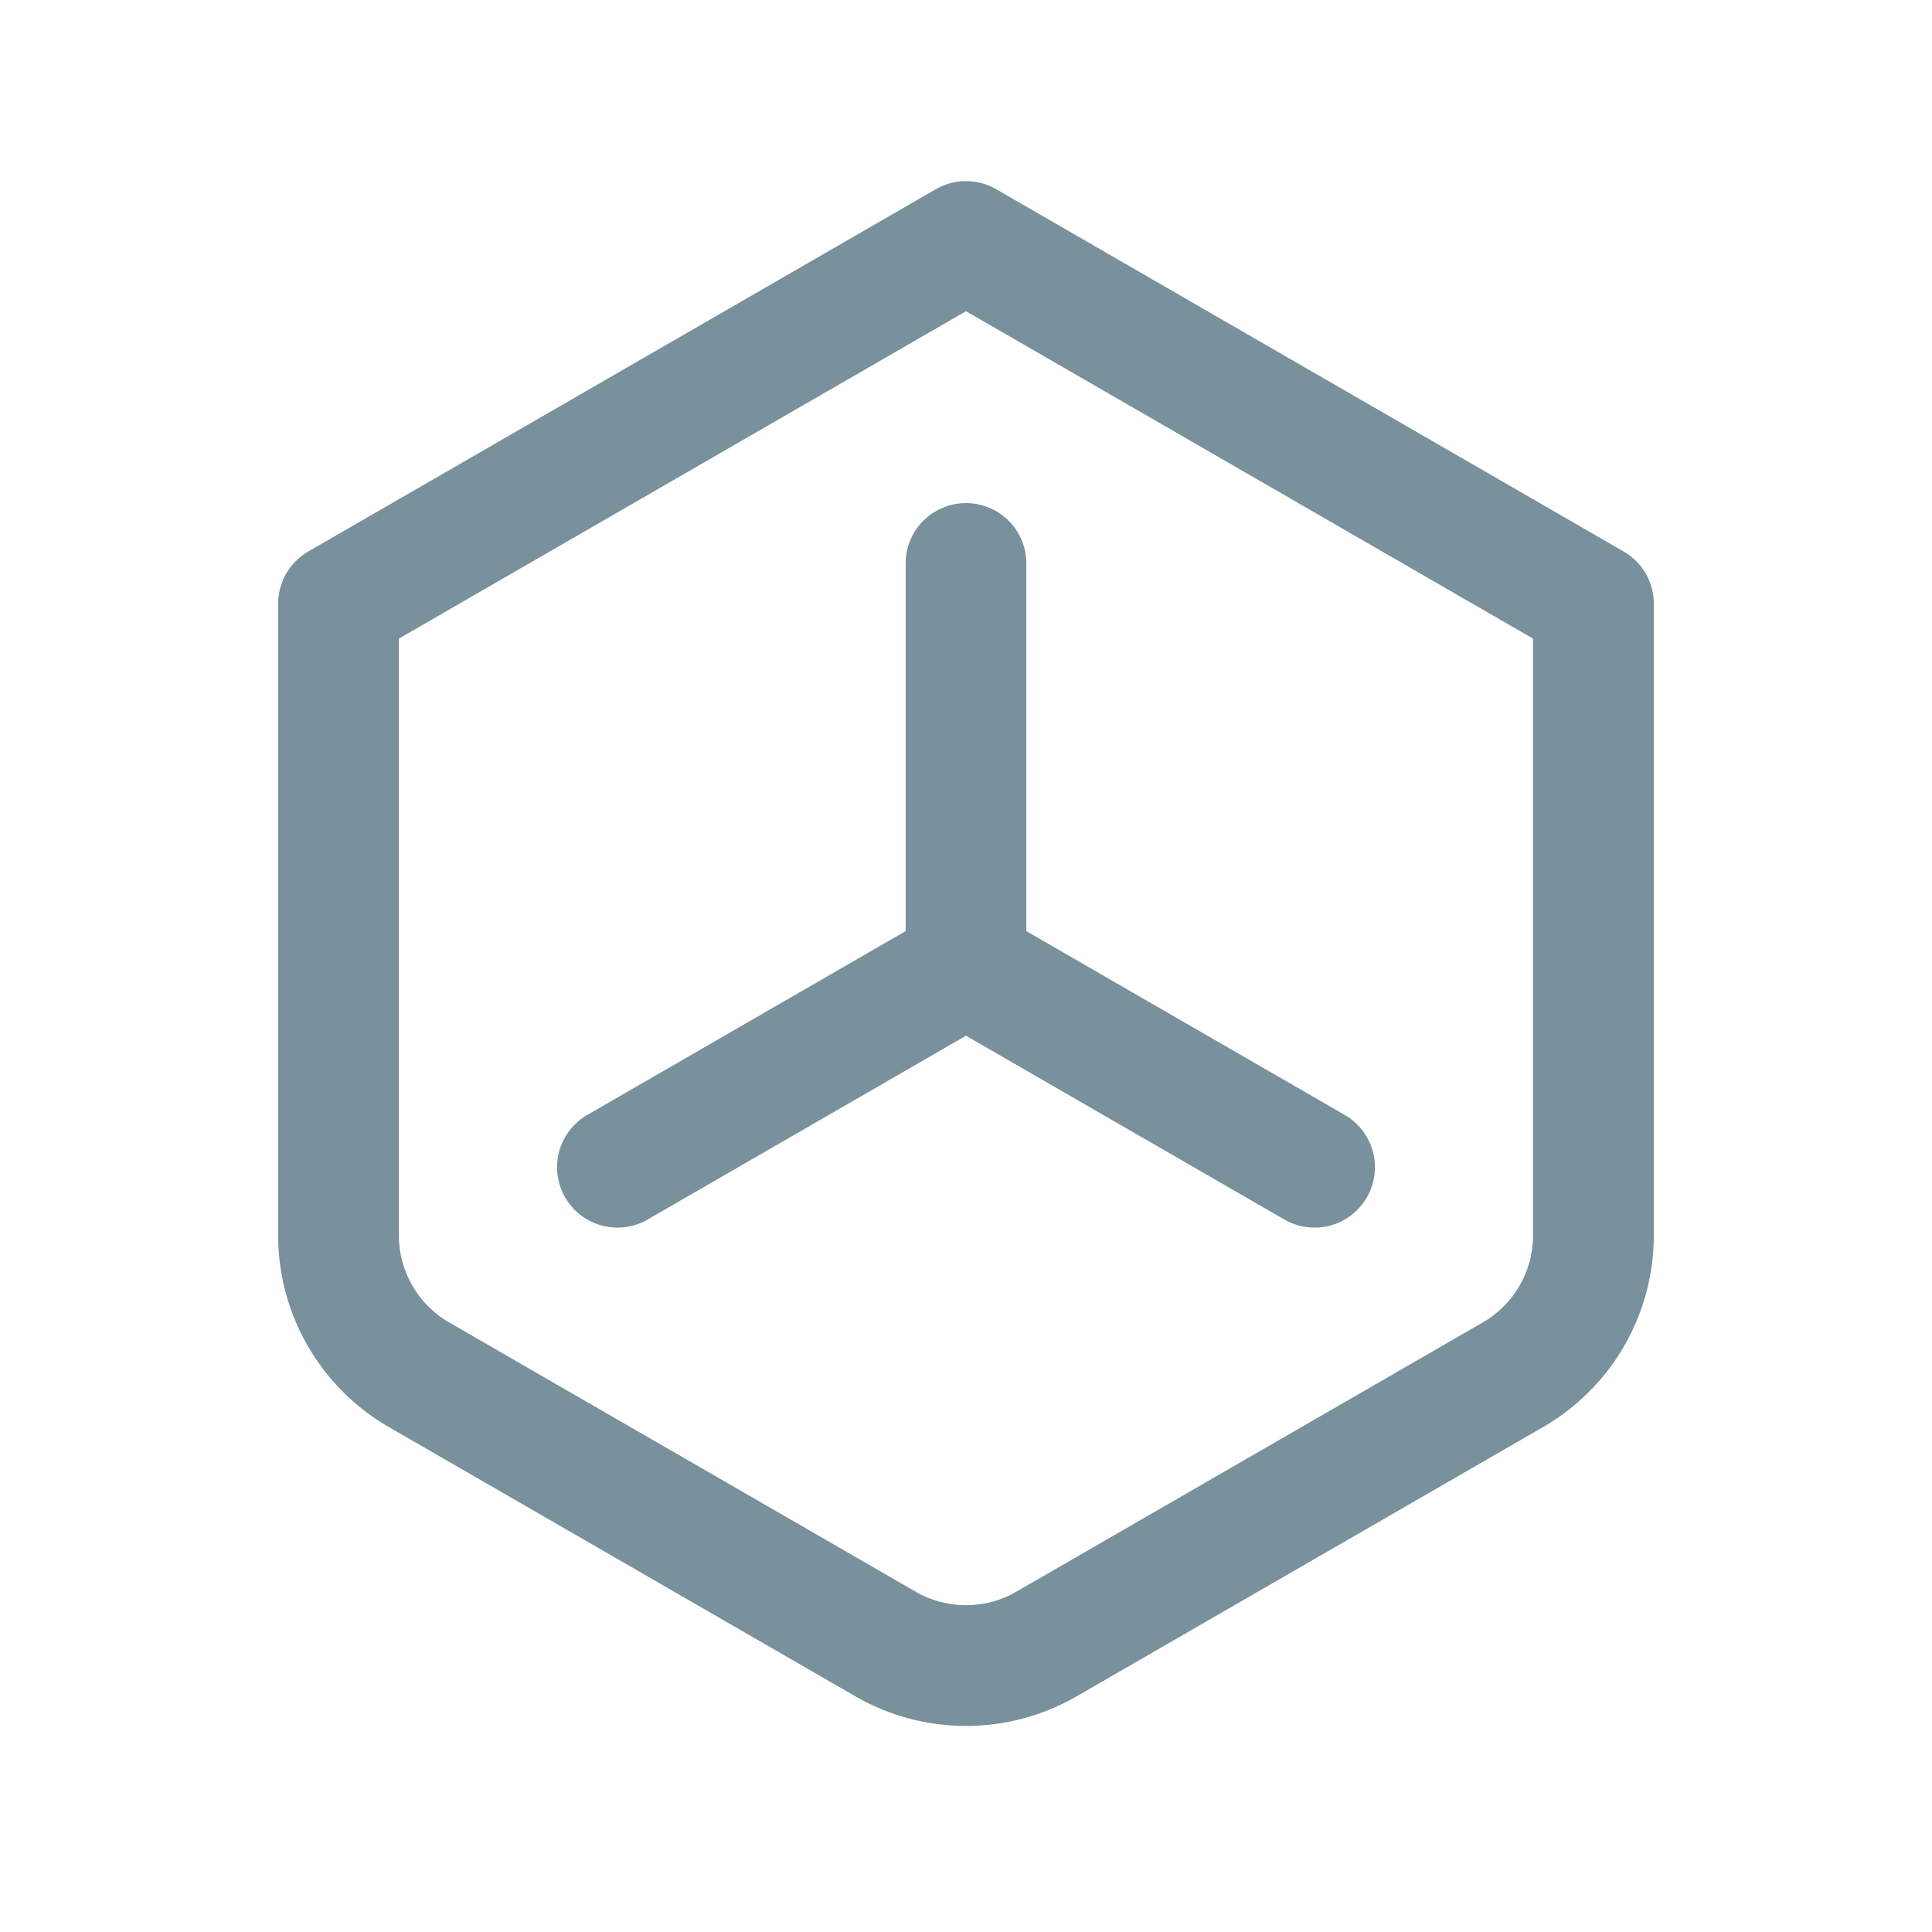
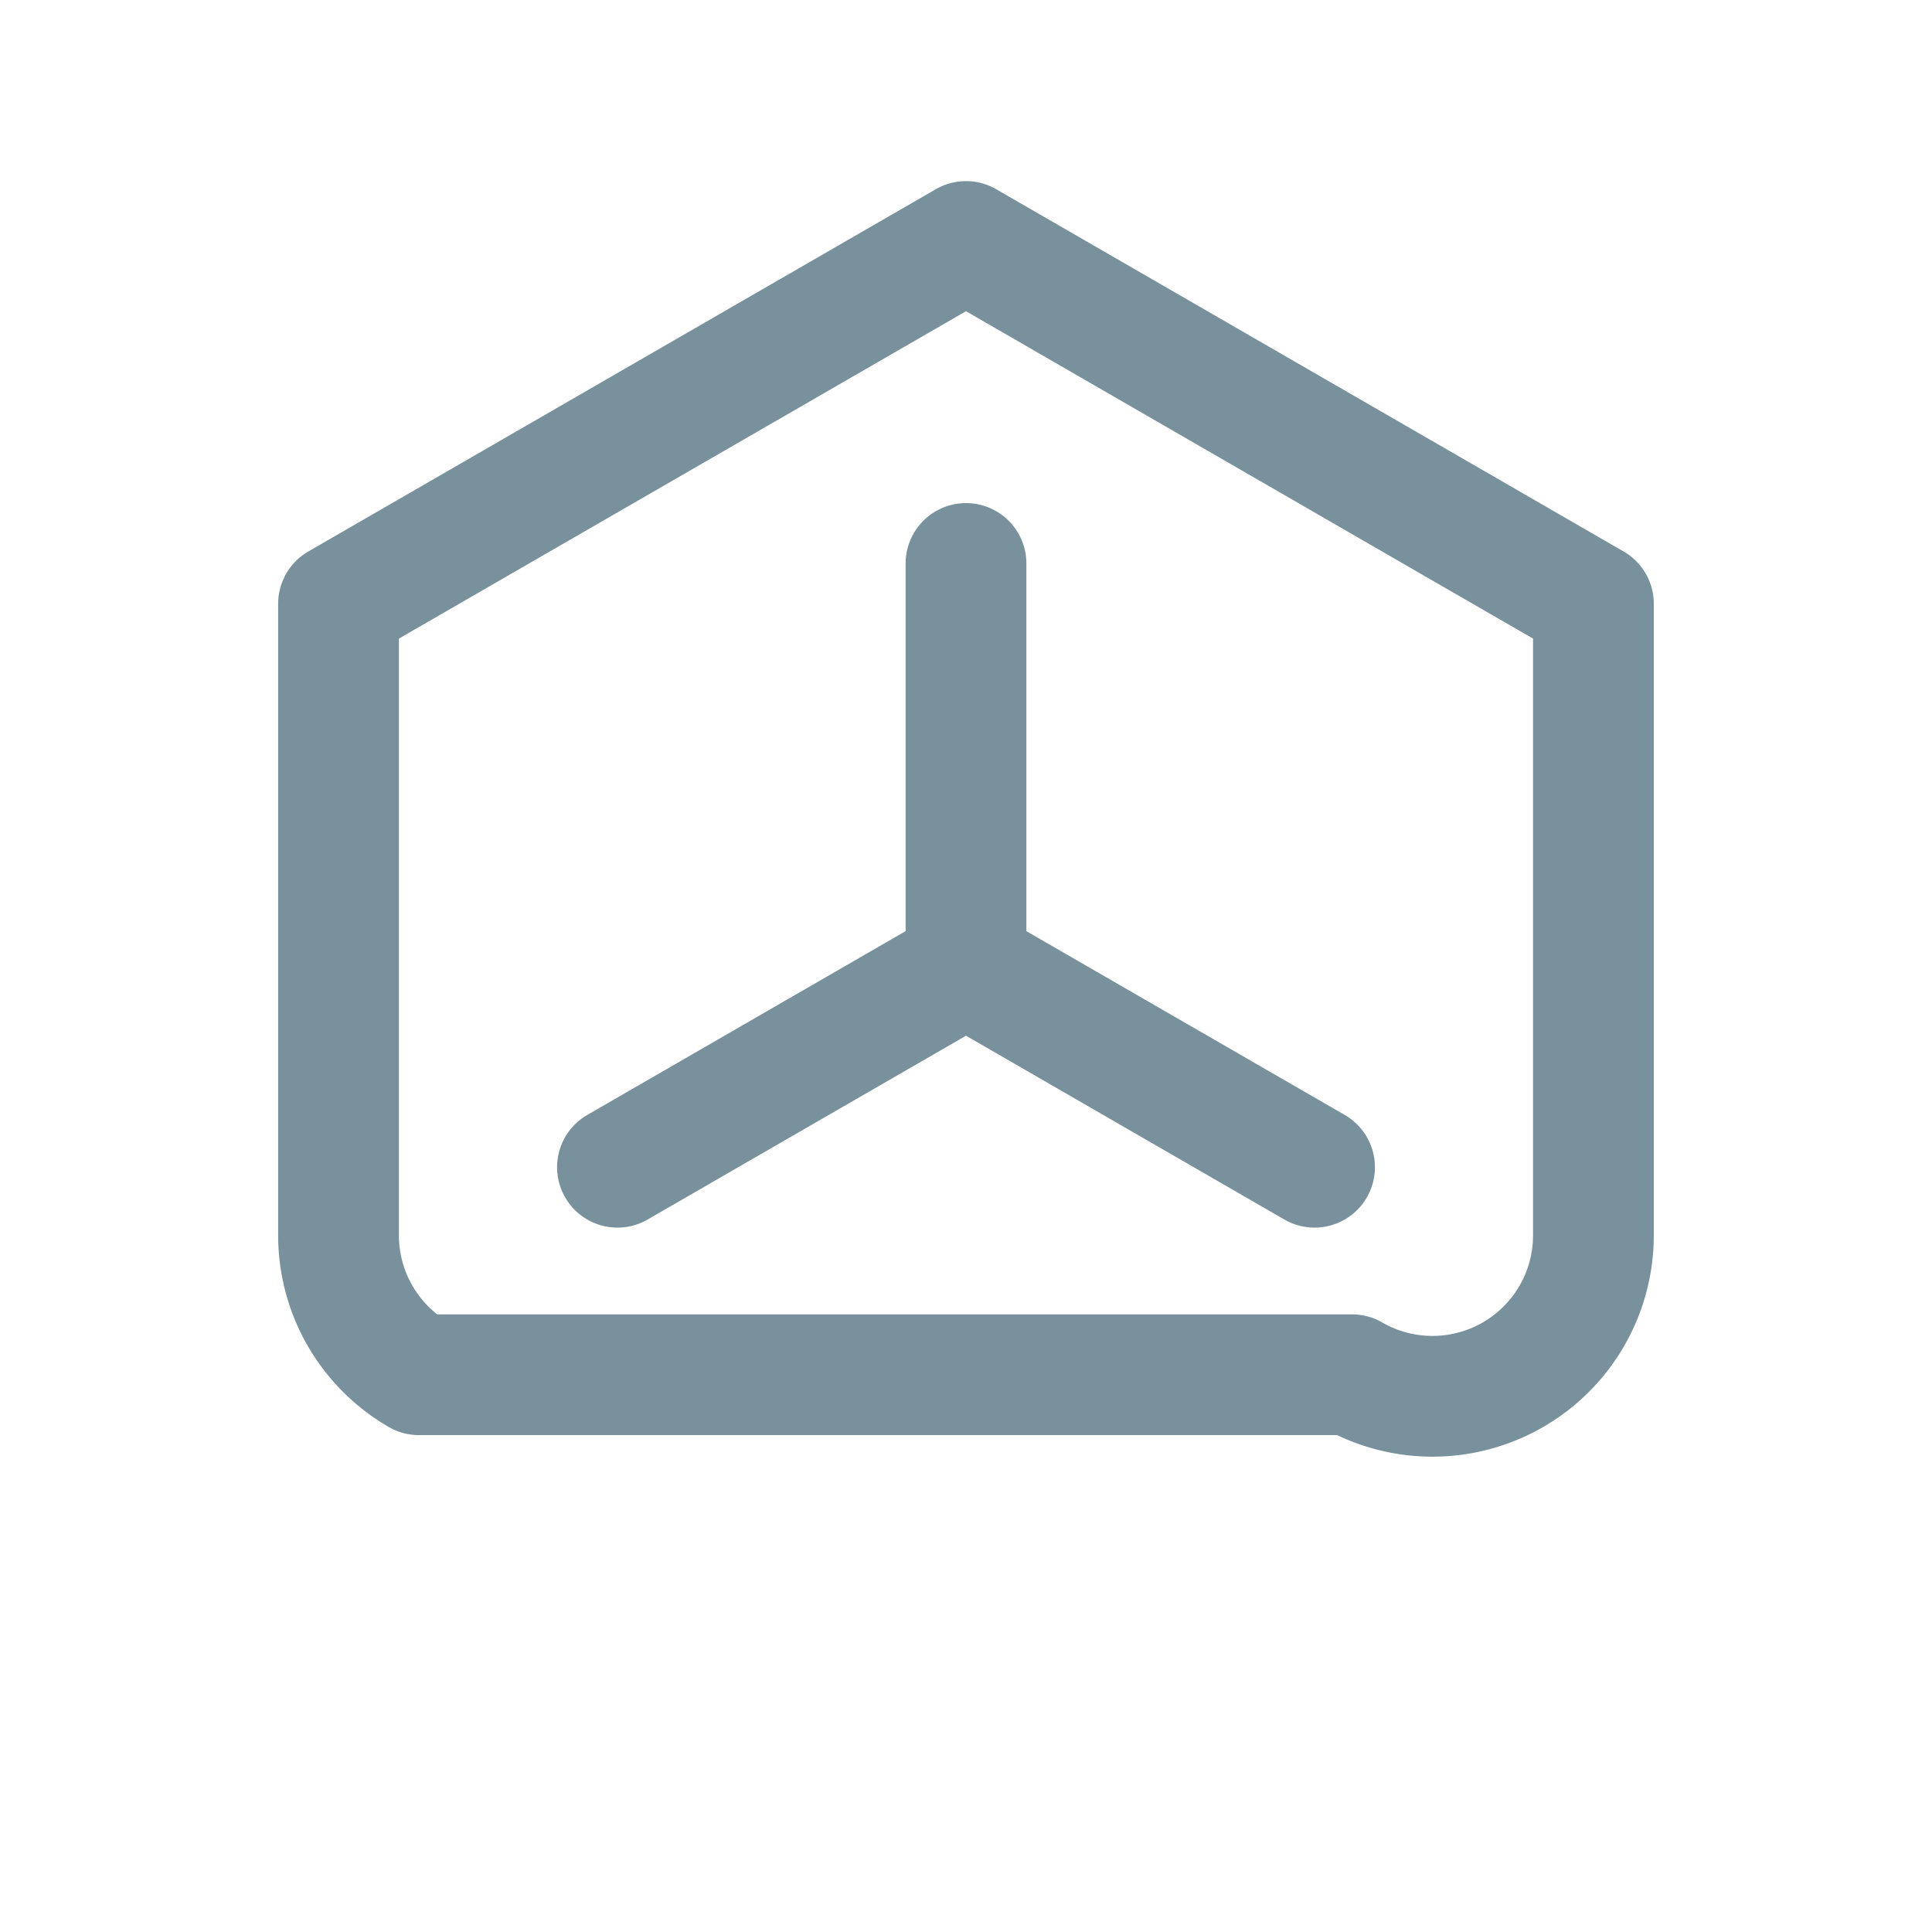
<svg xmlns="http://www.w3.org/2000/svg" width="32" height="32" fill="none">
-   <path stroke="#78919C" stroke-linecap="round" stroke-linejoin="round" stroke-width="2" d="m16 4 10.392 6v10.46a2.666 2.666 0 0 1-1.333 2.31l-7.726 4.46a2.667 2.667 0 0 1-2.666 0L6.94 22.77a2.666 2.666 0 0 1-1.333-2.31V10L16 4zm0 5.333V16m0 0-5.773 3.333M16 16l5.773 3.333" />
+   <path stroke="#78919C" stroke-linecap="round" stroke-linejoin="round" stroke-width="2" d="m16 4 10.392 6v10.46a2.666 2.666 0 0 1-1.333 2.31a2.667 2.667 0 0 1-2.666 0L6.94 22.77a2.666 2.666 0 0 1-1.333-2.31V10L16 4zm0 5.333V16m0 0-5.773 3.333M16 16l5.773 3.333" />
</svg>